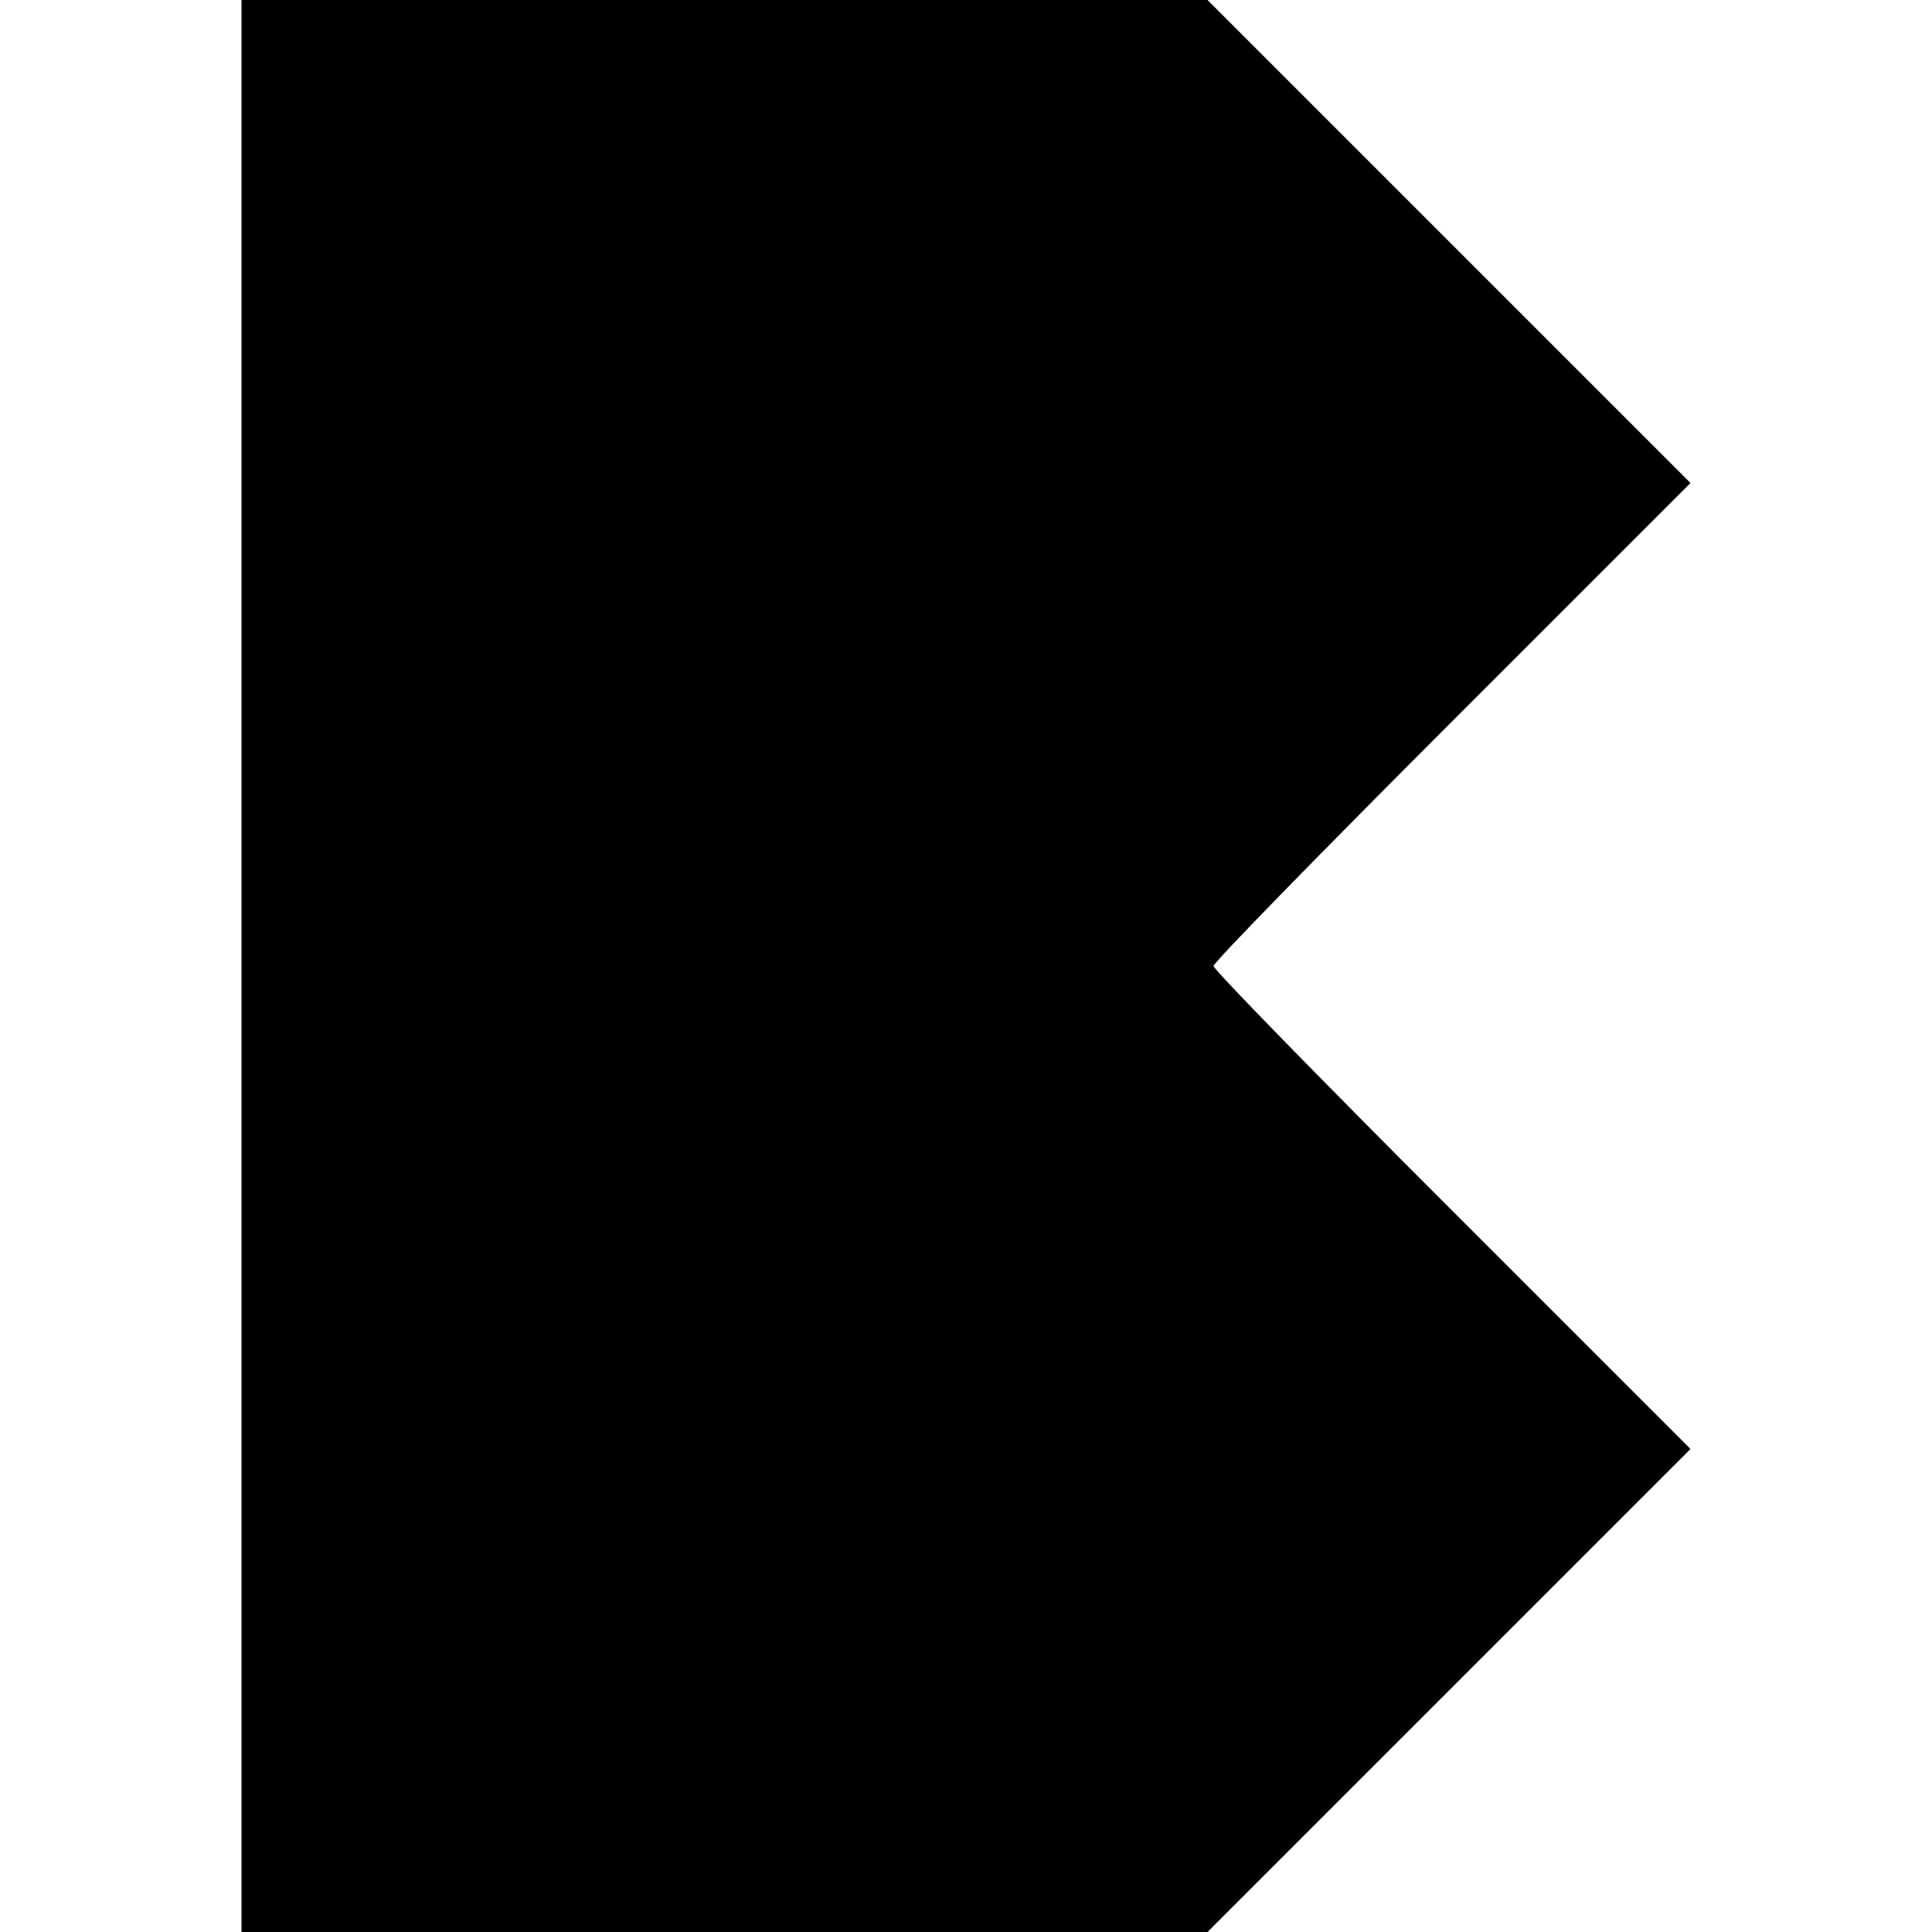
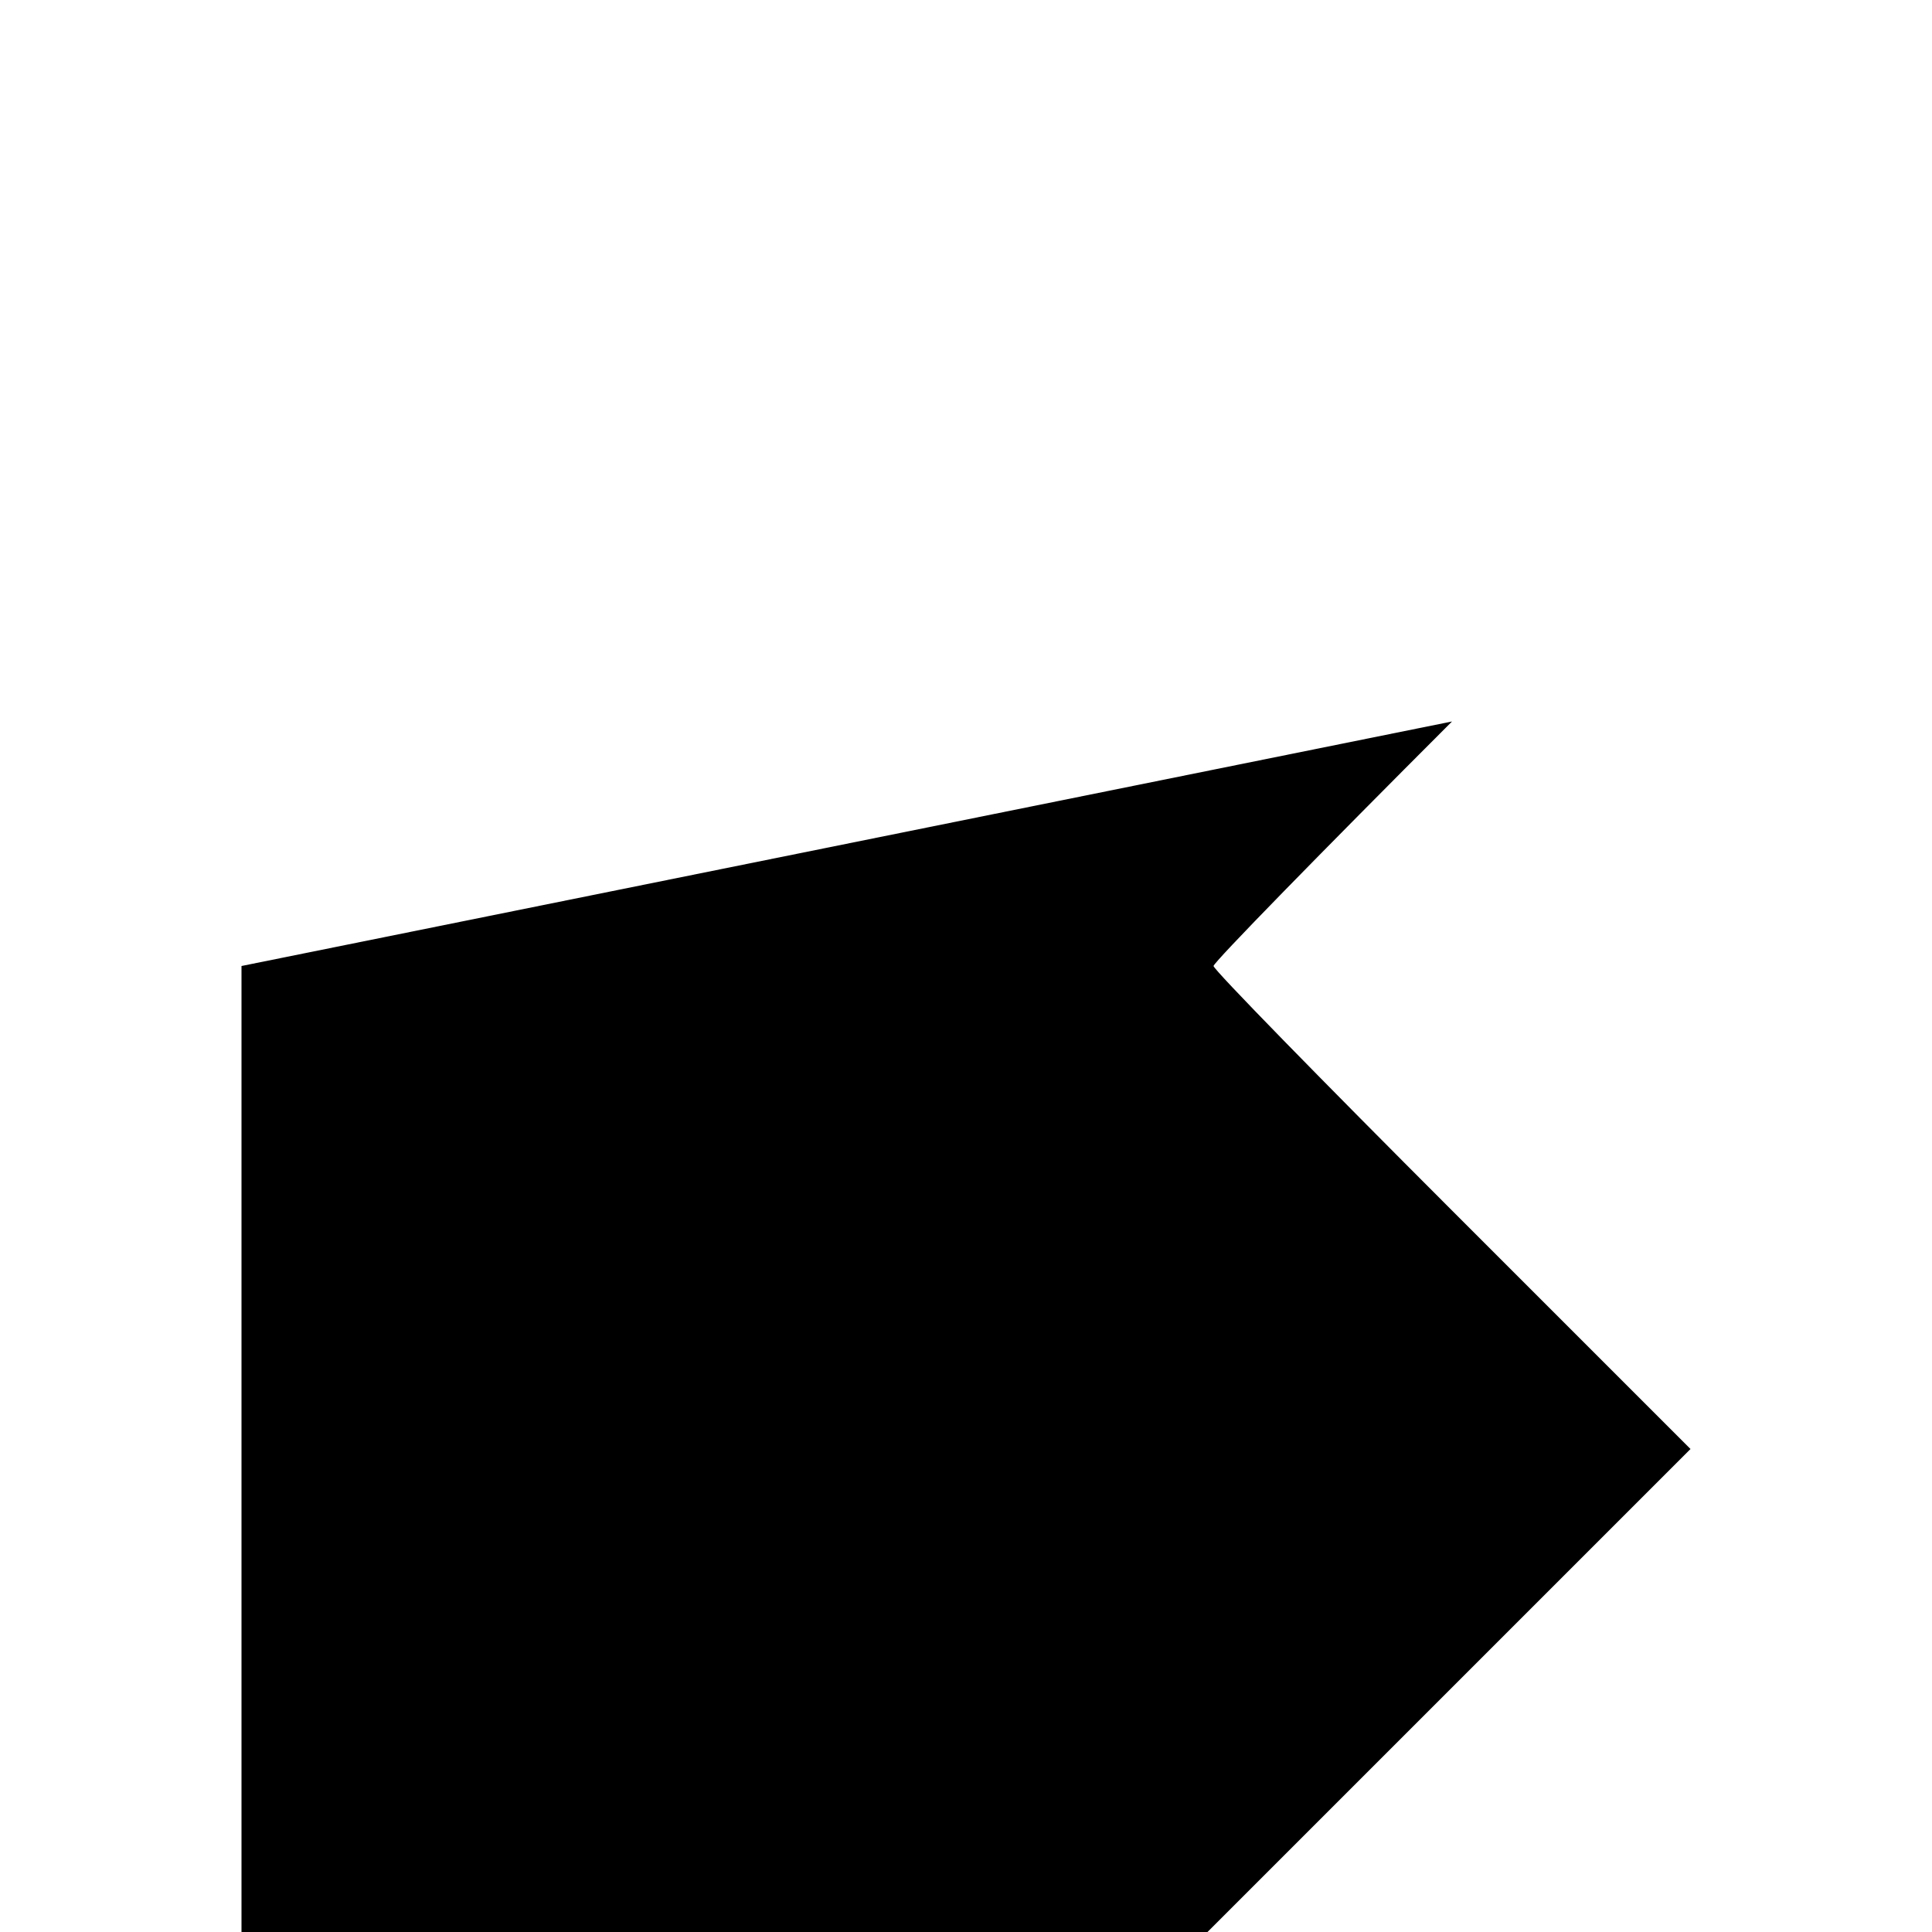
<svg xmlns="http://www.w3.org/2000/svg" version="1.0" width="320pt" height="320pt" viewBox="0 0 320 320" preserveAspectRatio="xMidYMid meet">
  <g transform="translate(0,320) scale(0.1,-0.1)" fill="#000000" stroke="none">
-     <path d="M400 1600 l0 -1600 800 0 800 0 400 400 400 400 -395 395 c-217 217 -395 399 -395 405 0 6 178 188 395 405 l395 395 -400 400 -400 400 -800 0 -800 0 0 -1600z" />
+     <path d="M400 1600 l0 -1600 800 0 800 0 400 400 400 400 -395 395 c-217 217 -395 399 -395 405 0 6 178 188 395 405 z" />
  </g>
</svg>